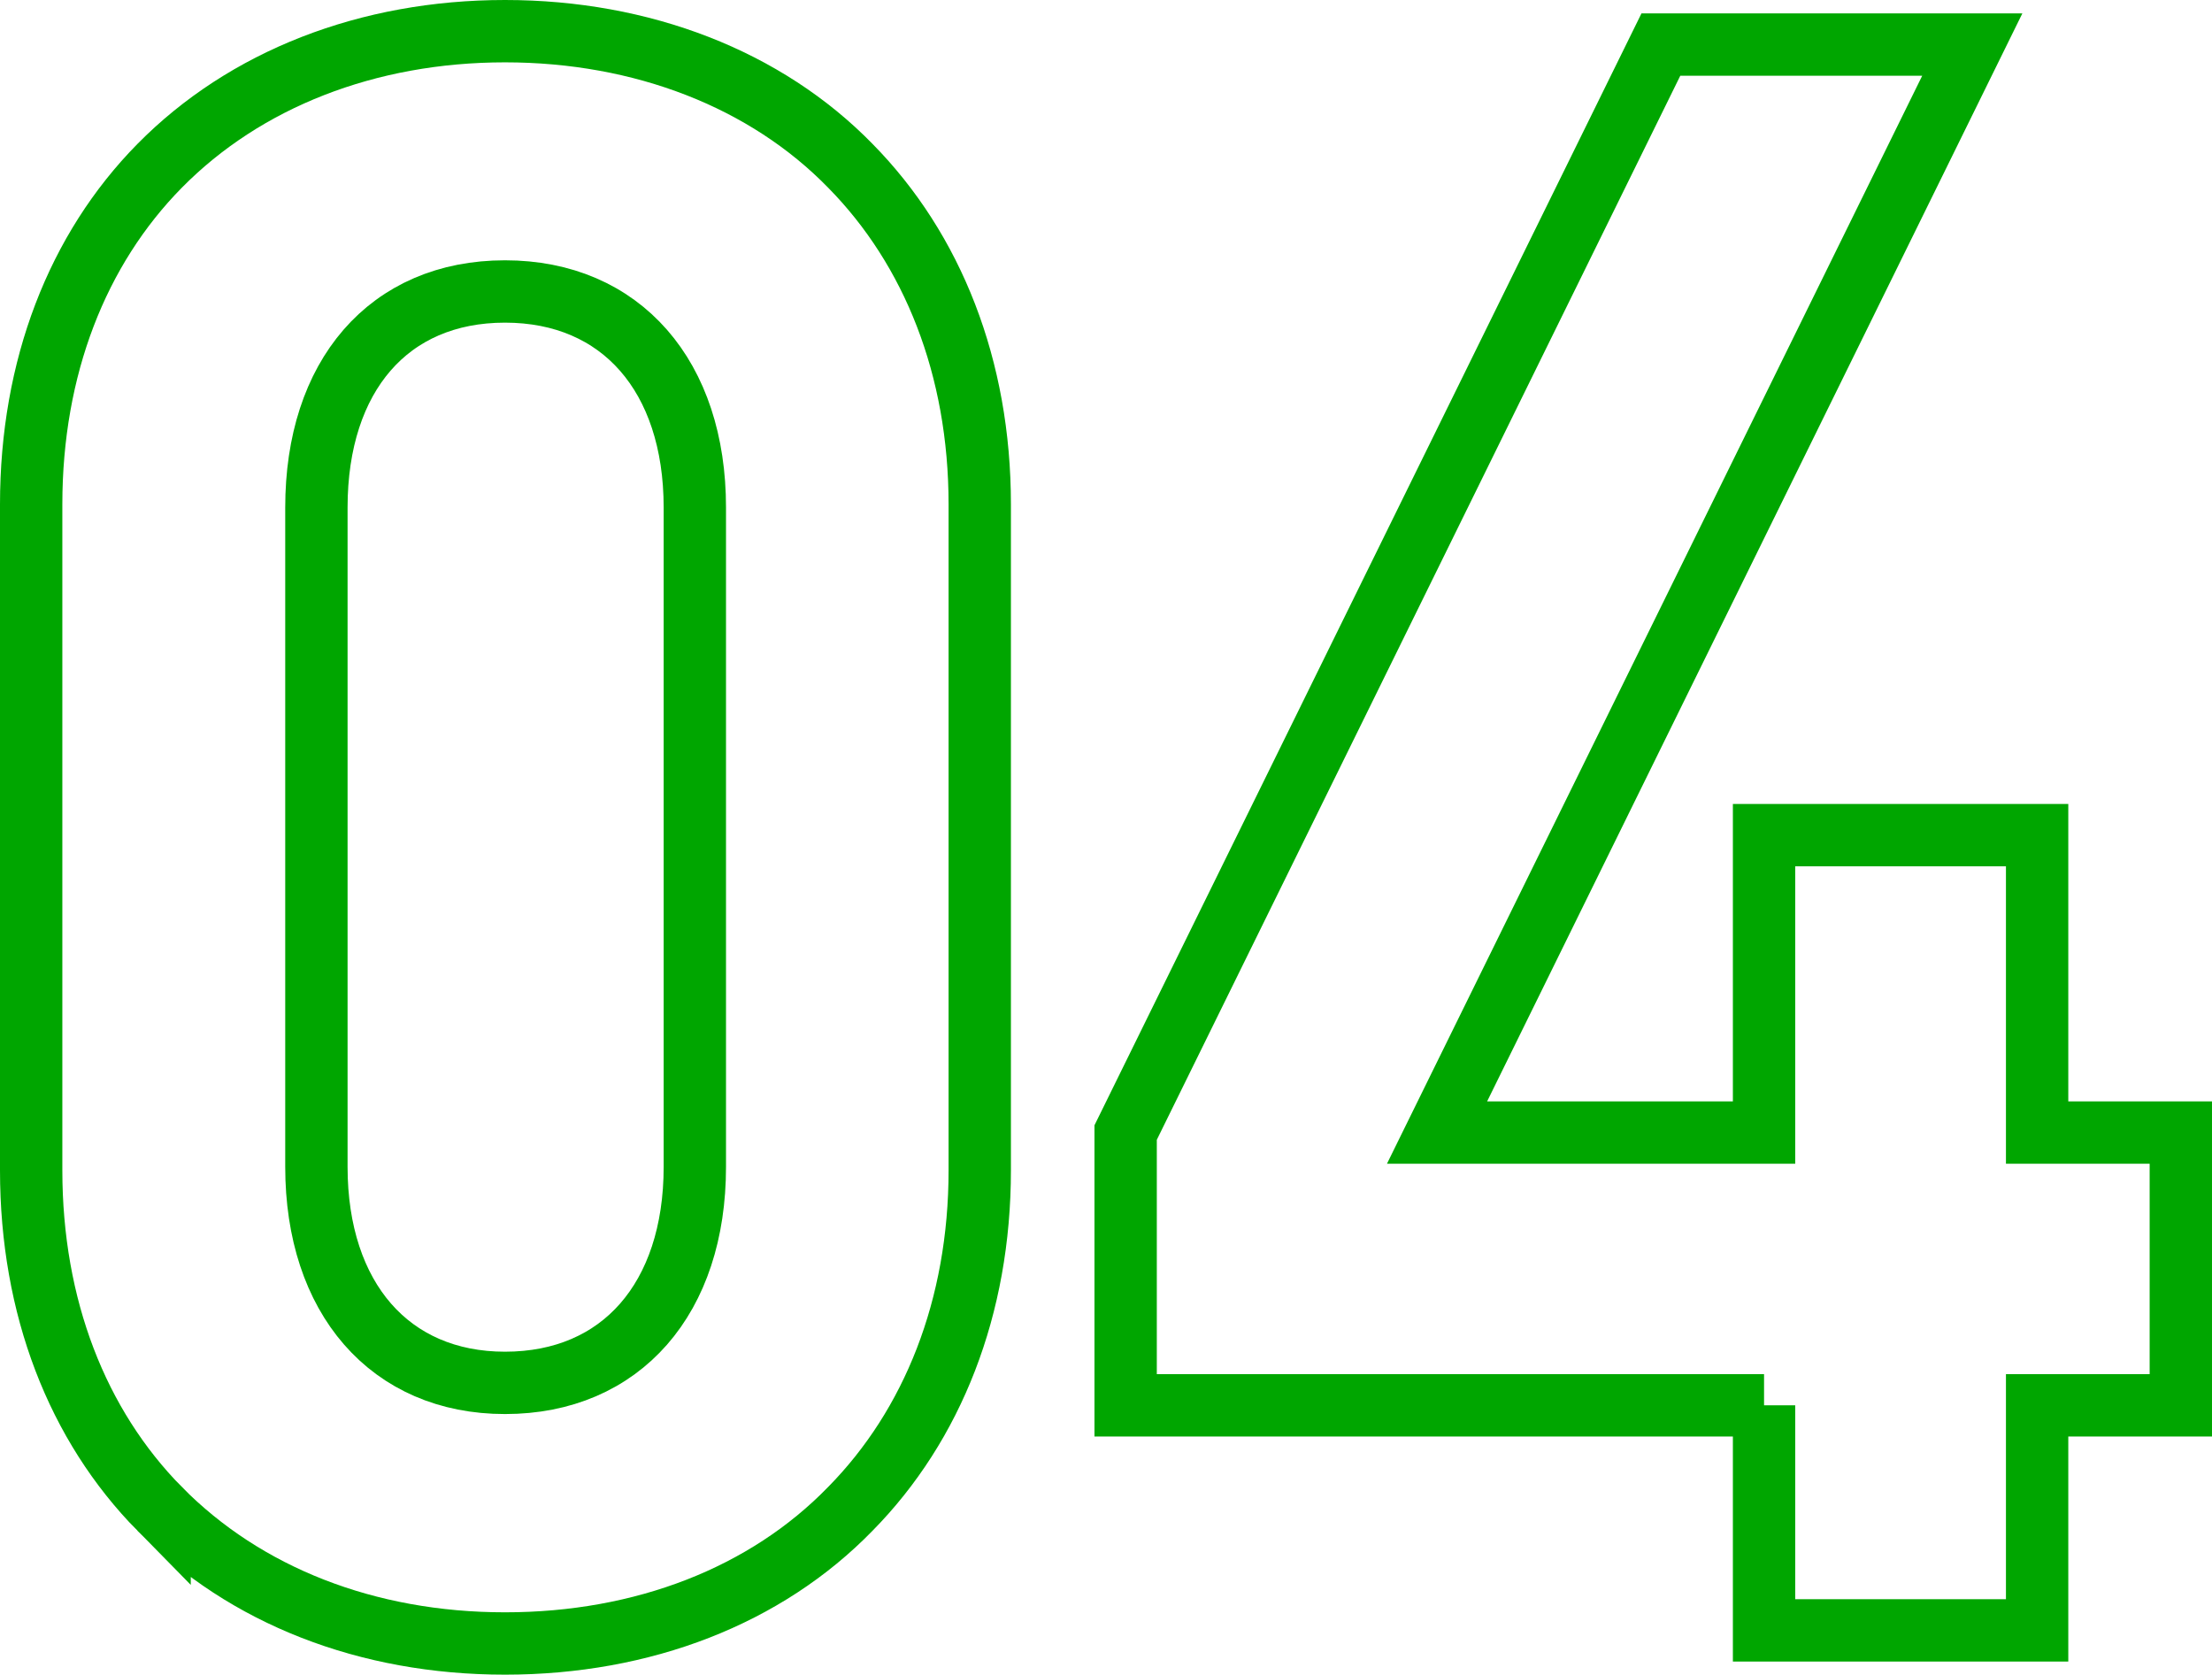
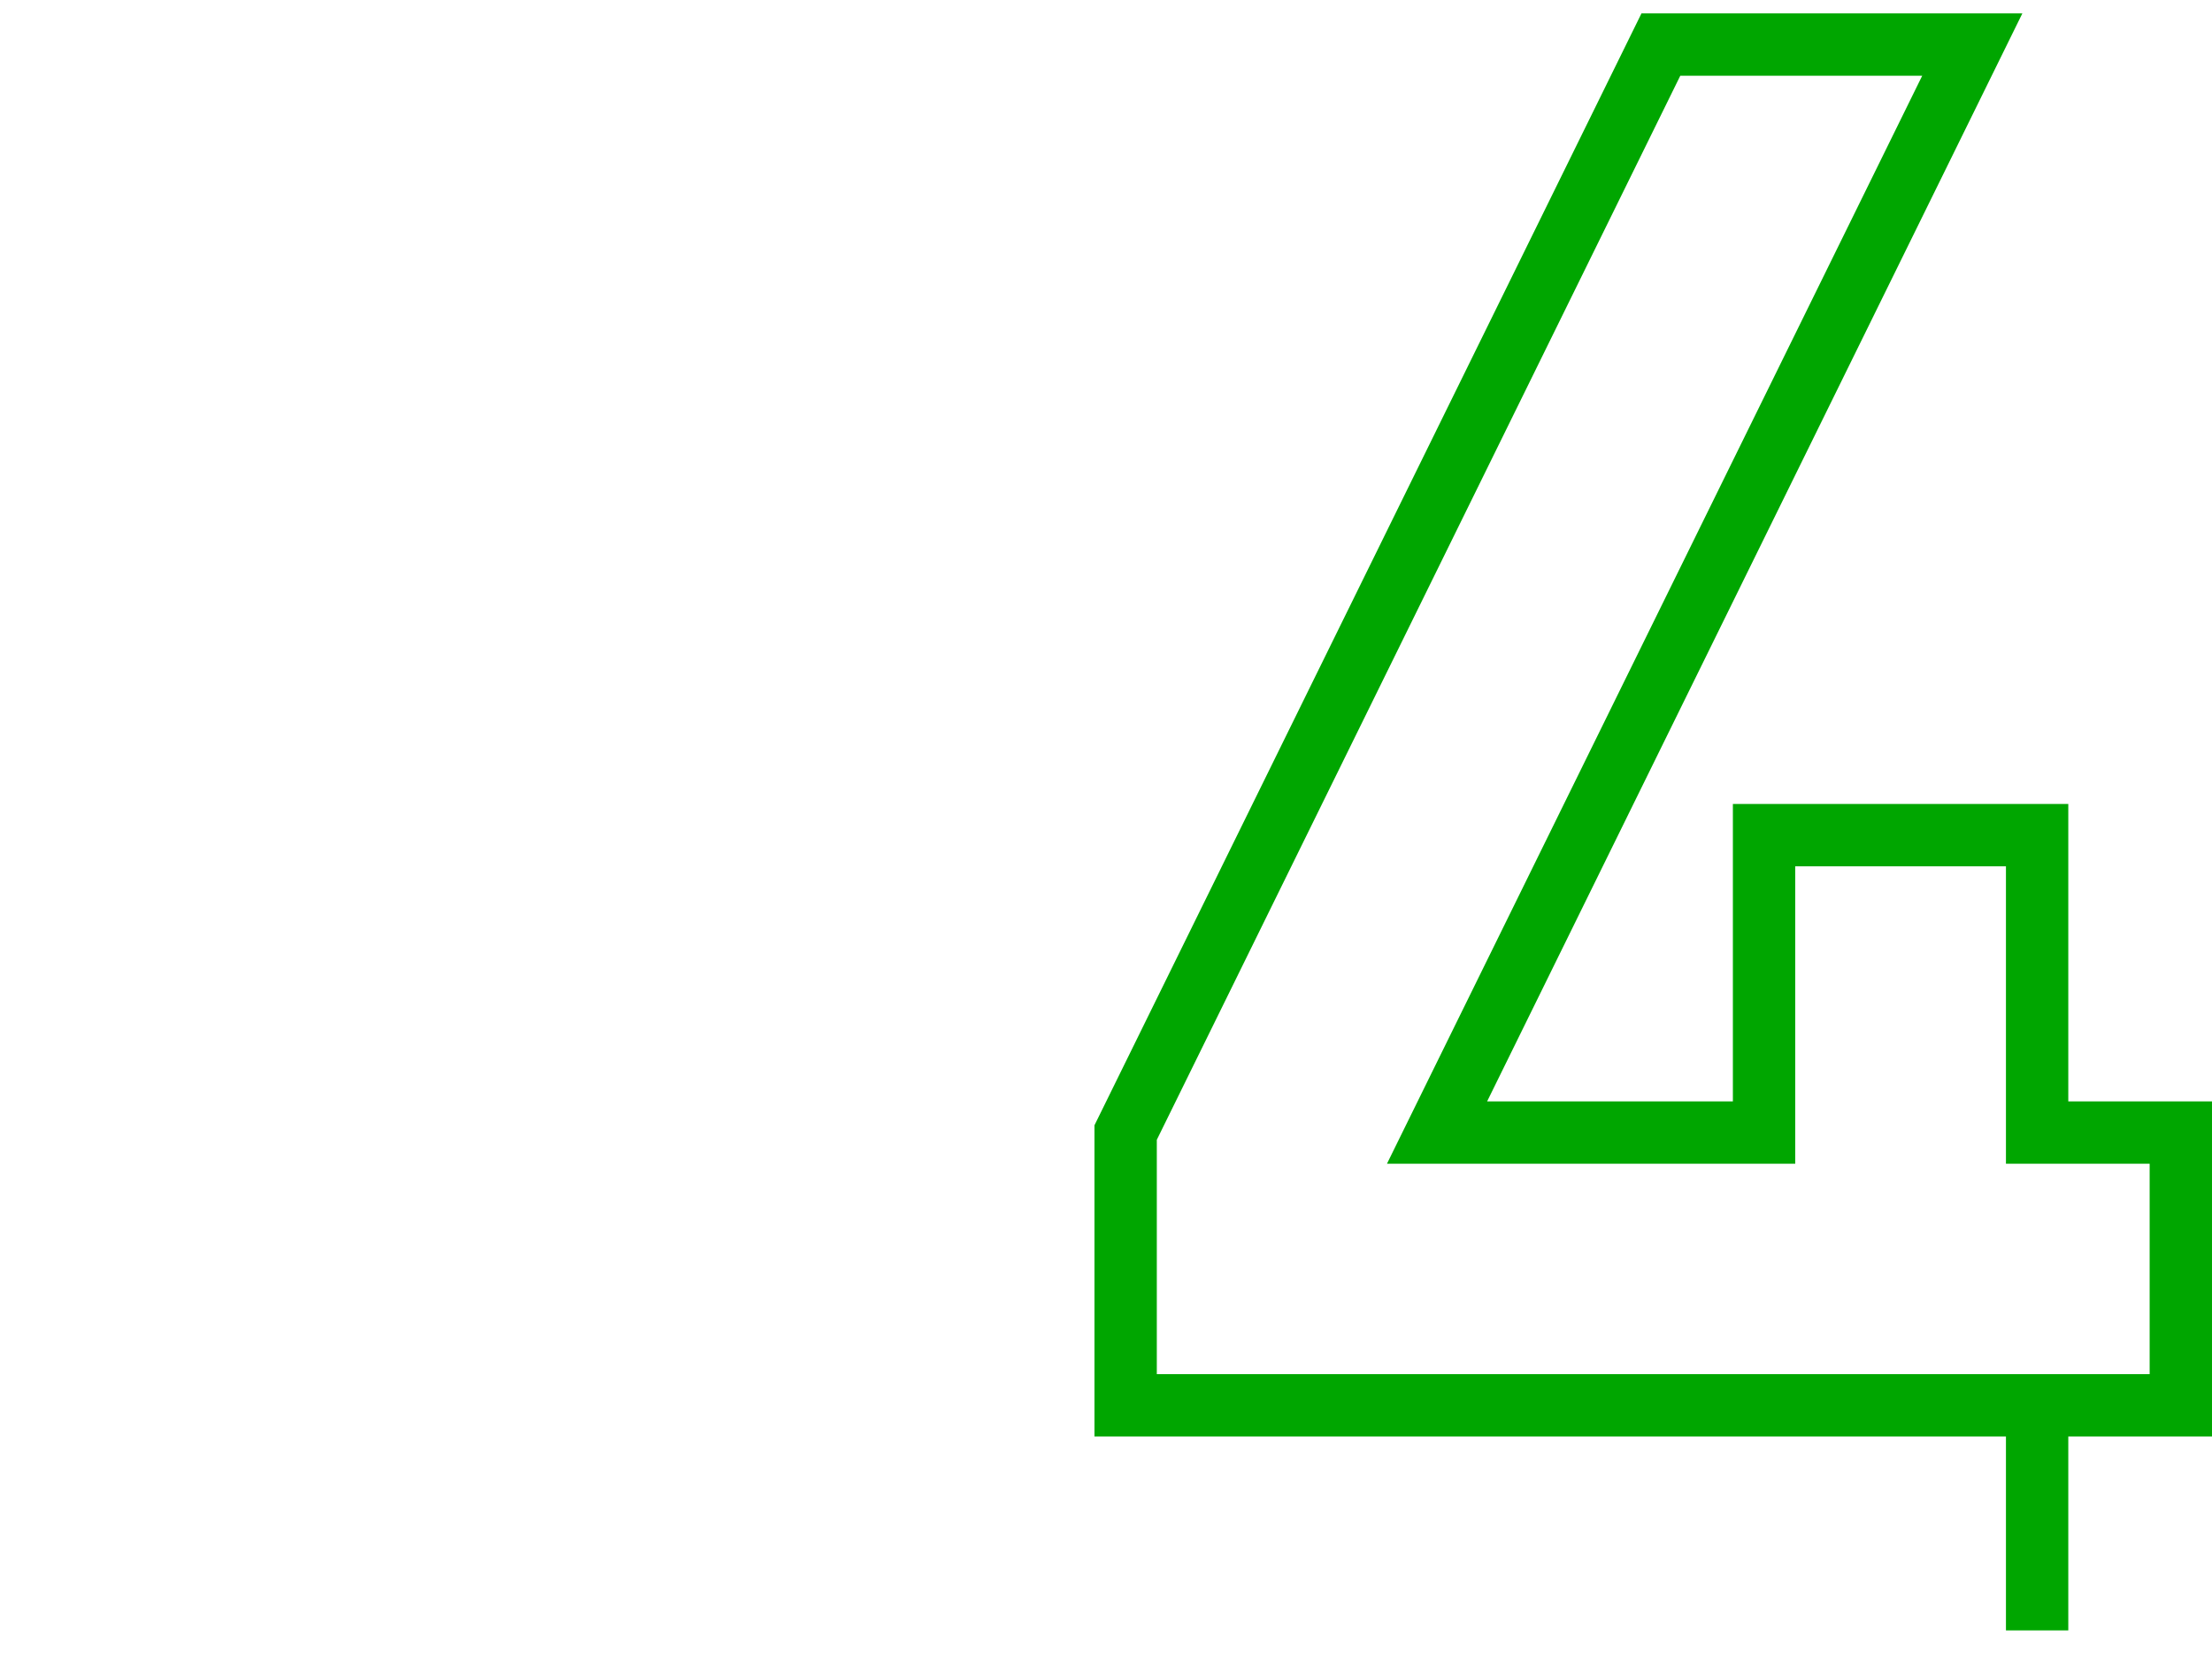
<svg xmlns="http://www.w3.org/2000/svg" id="_レイヤー_1" width="70.96" height="53.72" viewBox="0 0 70.96 53.72">
  <defs>
    <style>.cls-1{fill:none;stroke:#00a600;stroke-miterlimit:10;stroke-width:2px;}</style>
  </defs>
-   <path class="cls-1" d="M5.12,48.4c-2.64-2.68-4.12-6.47-4.12-10.86v-21.36c0-4.39,1.48-8.18,4.12-10.86C7.86,2.54,11.8,1,16.2,1s8.37,1.54,11.08,4.32c2.64,2.68,4.15,6.47,4.15,10.86v21.36c0,4.39-1.51,8.18-4.15,10.86-2.71,2.79-6.65,4.32-11.08,4.32s-8.34-1.54-11.08-4.32ZM16.2,44.36c3.73,0,6.09-2.71,6.09-6.93v-21.15c0-4.21-2.36-6.93-6.09-6.93s-6.05,2.71-6.05,6.93v21.15c0,4.21,2.36,6.93,6.05,6.93Z" />
-   <path class="cls-1" d="M56.59,45.08h-20.48v-8.75L53.28,1.43h9.99l-17.17,34.9h10.49v-9.54h8.76v9.54h4.61v8.75h-4.61v7.22h-8.76v-7.22Z" />
+   <path class="cls-1" d="M56.59,45.08h-20.48v-8.75L53.28,1.43h9.99l-17.17,34.9h10.49v-9.54h8.76v9.54h4.61v8.75h-4.61v7.22v-7.22Z" />
</svg>